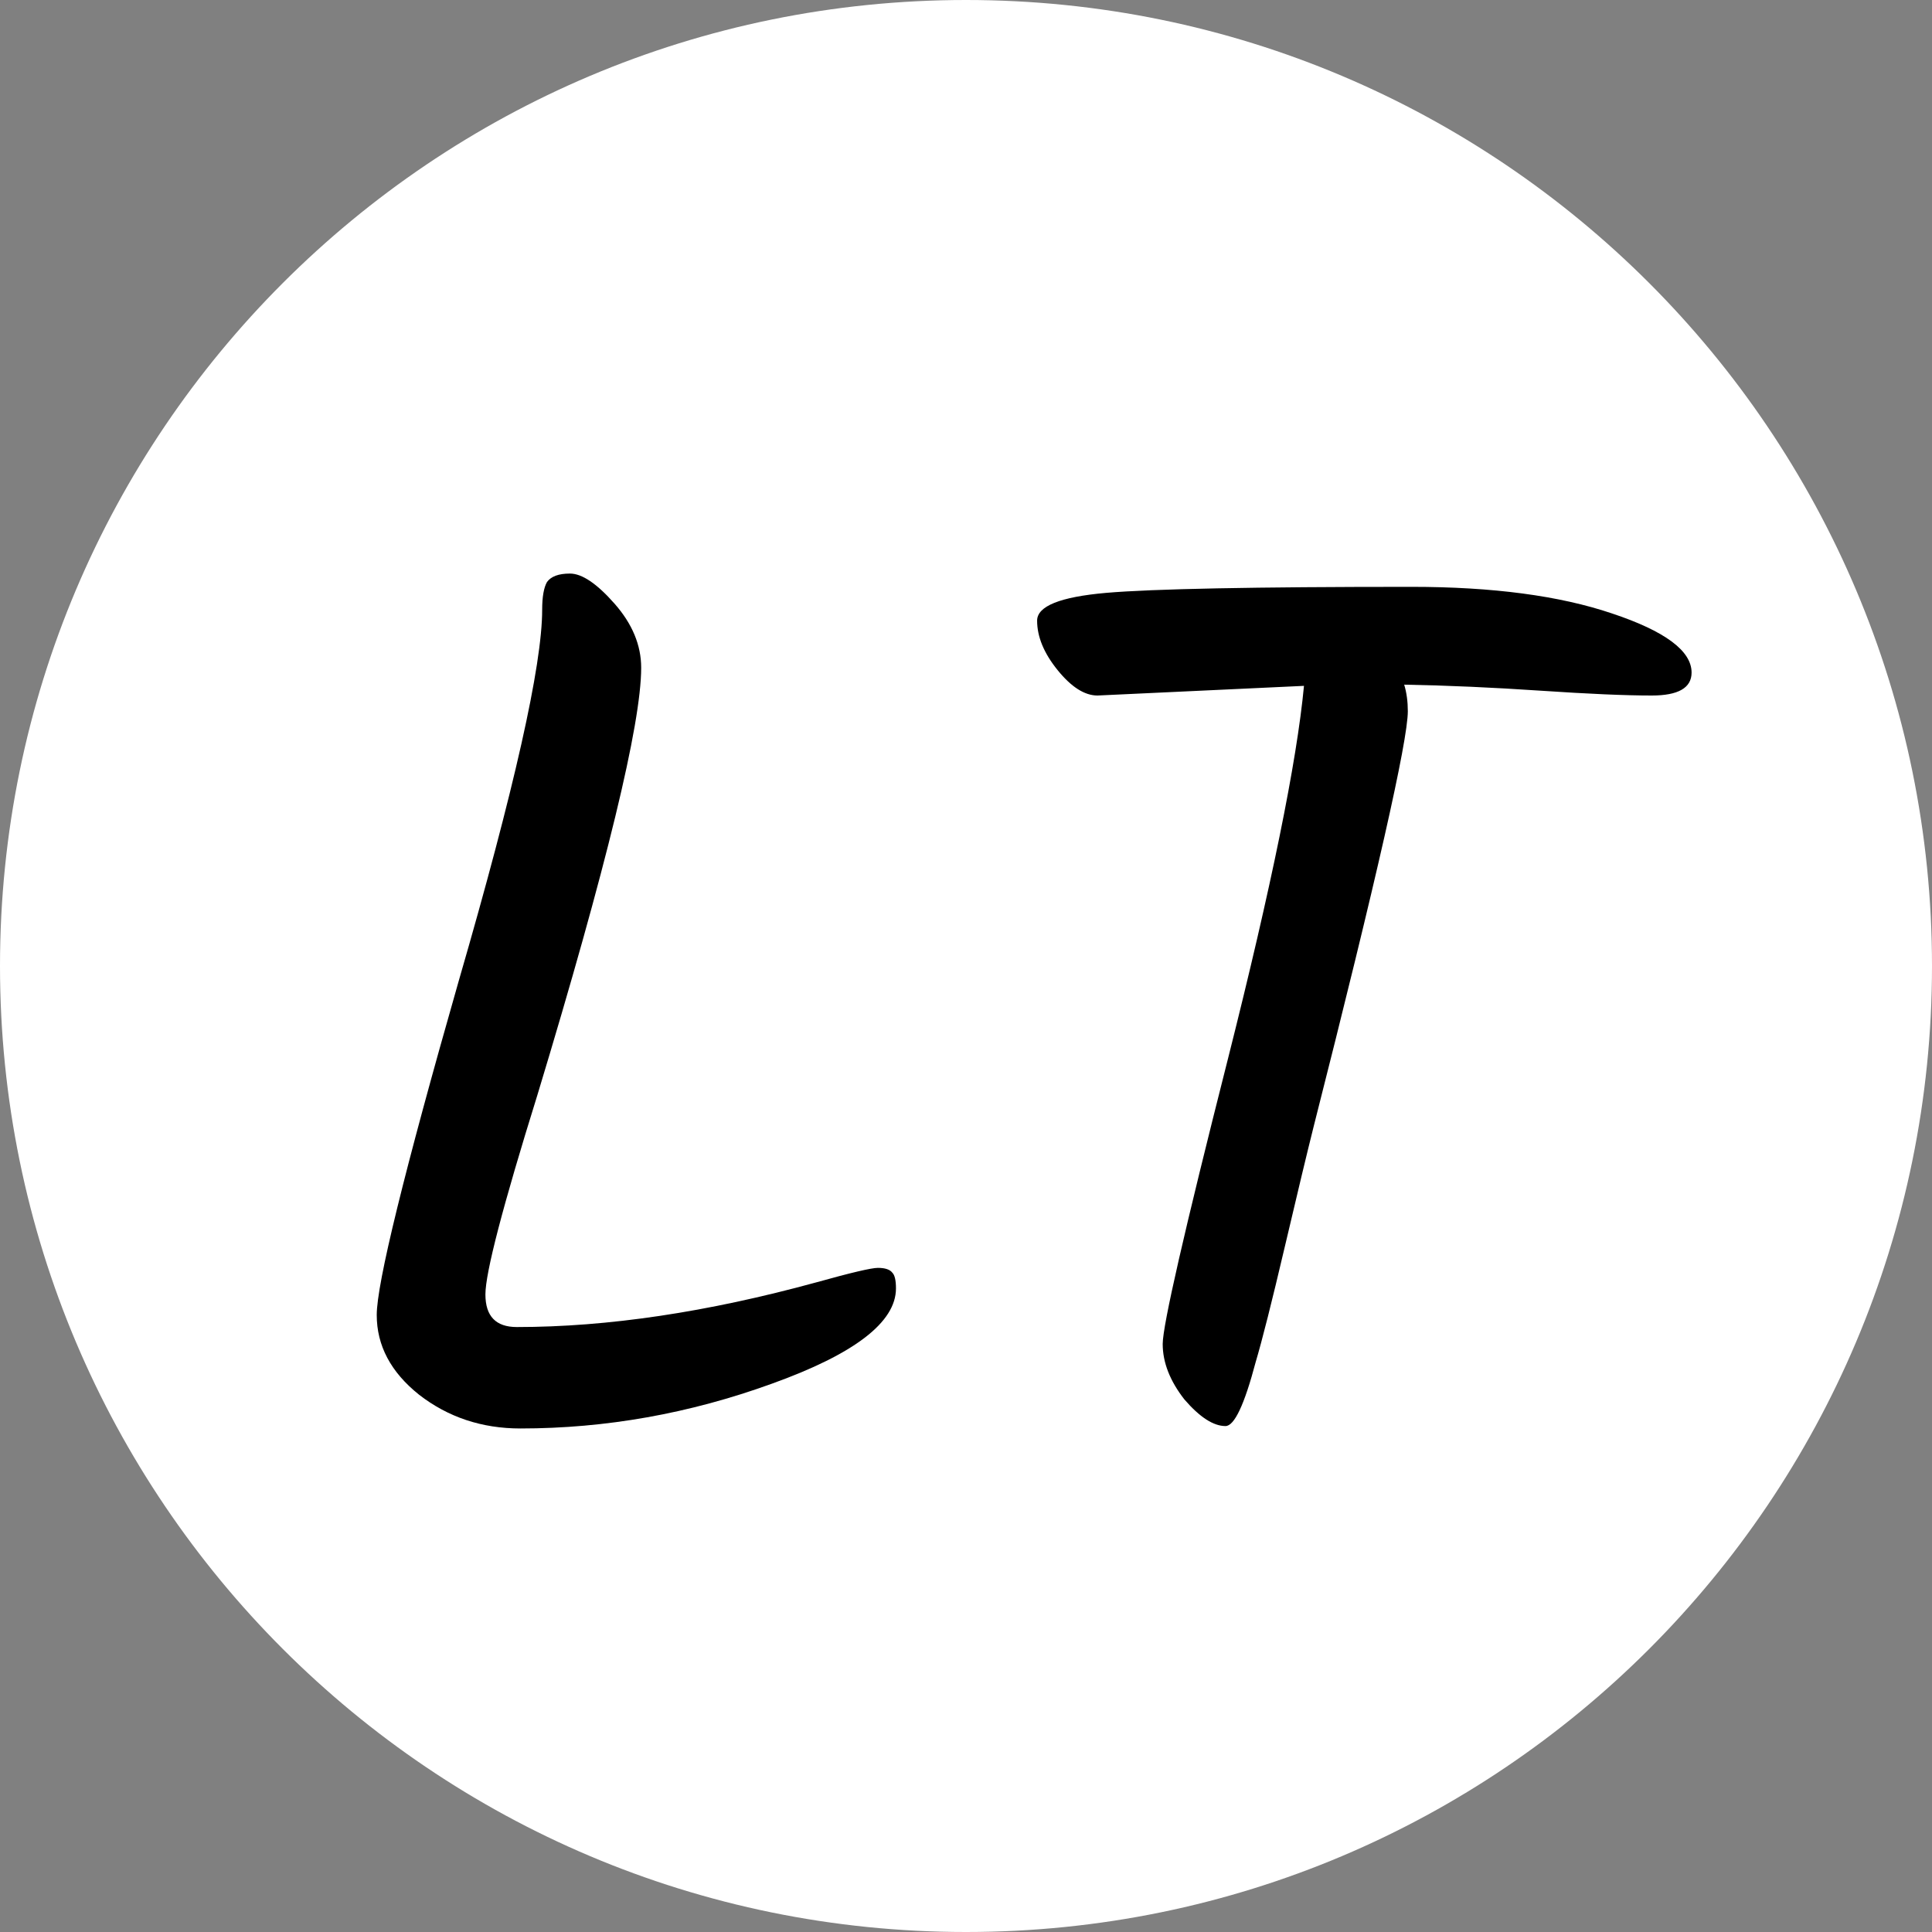
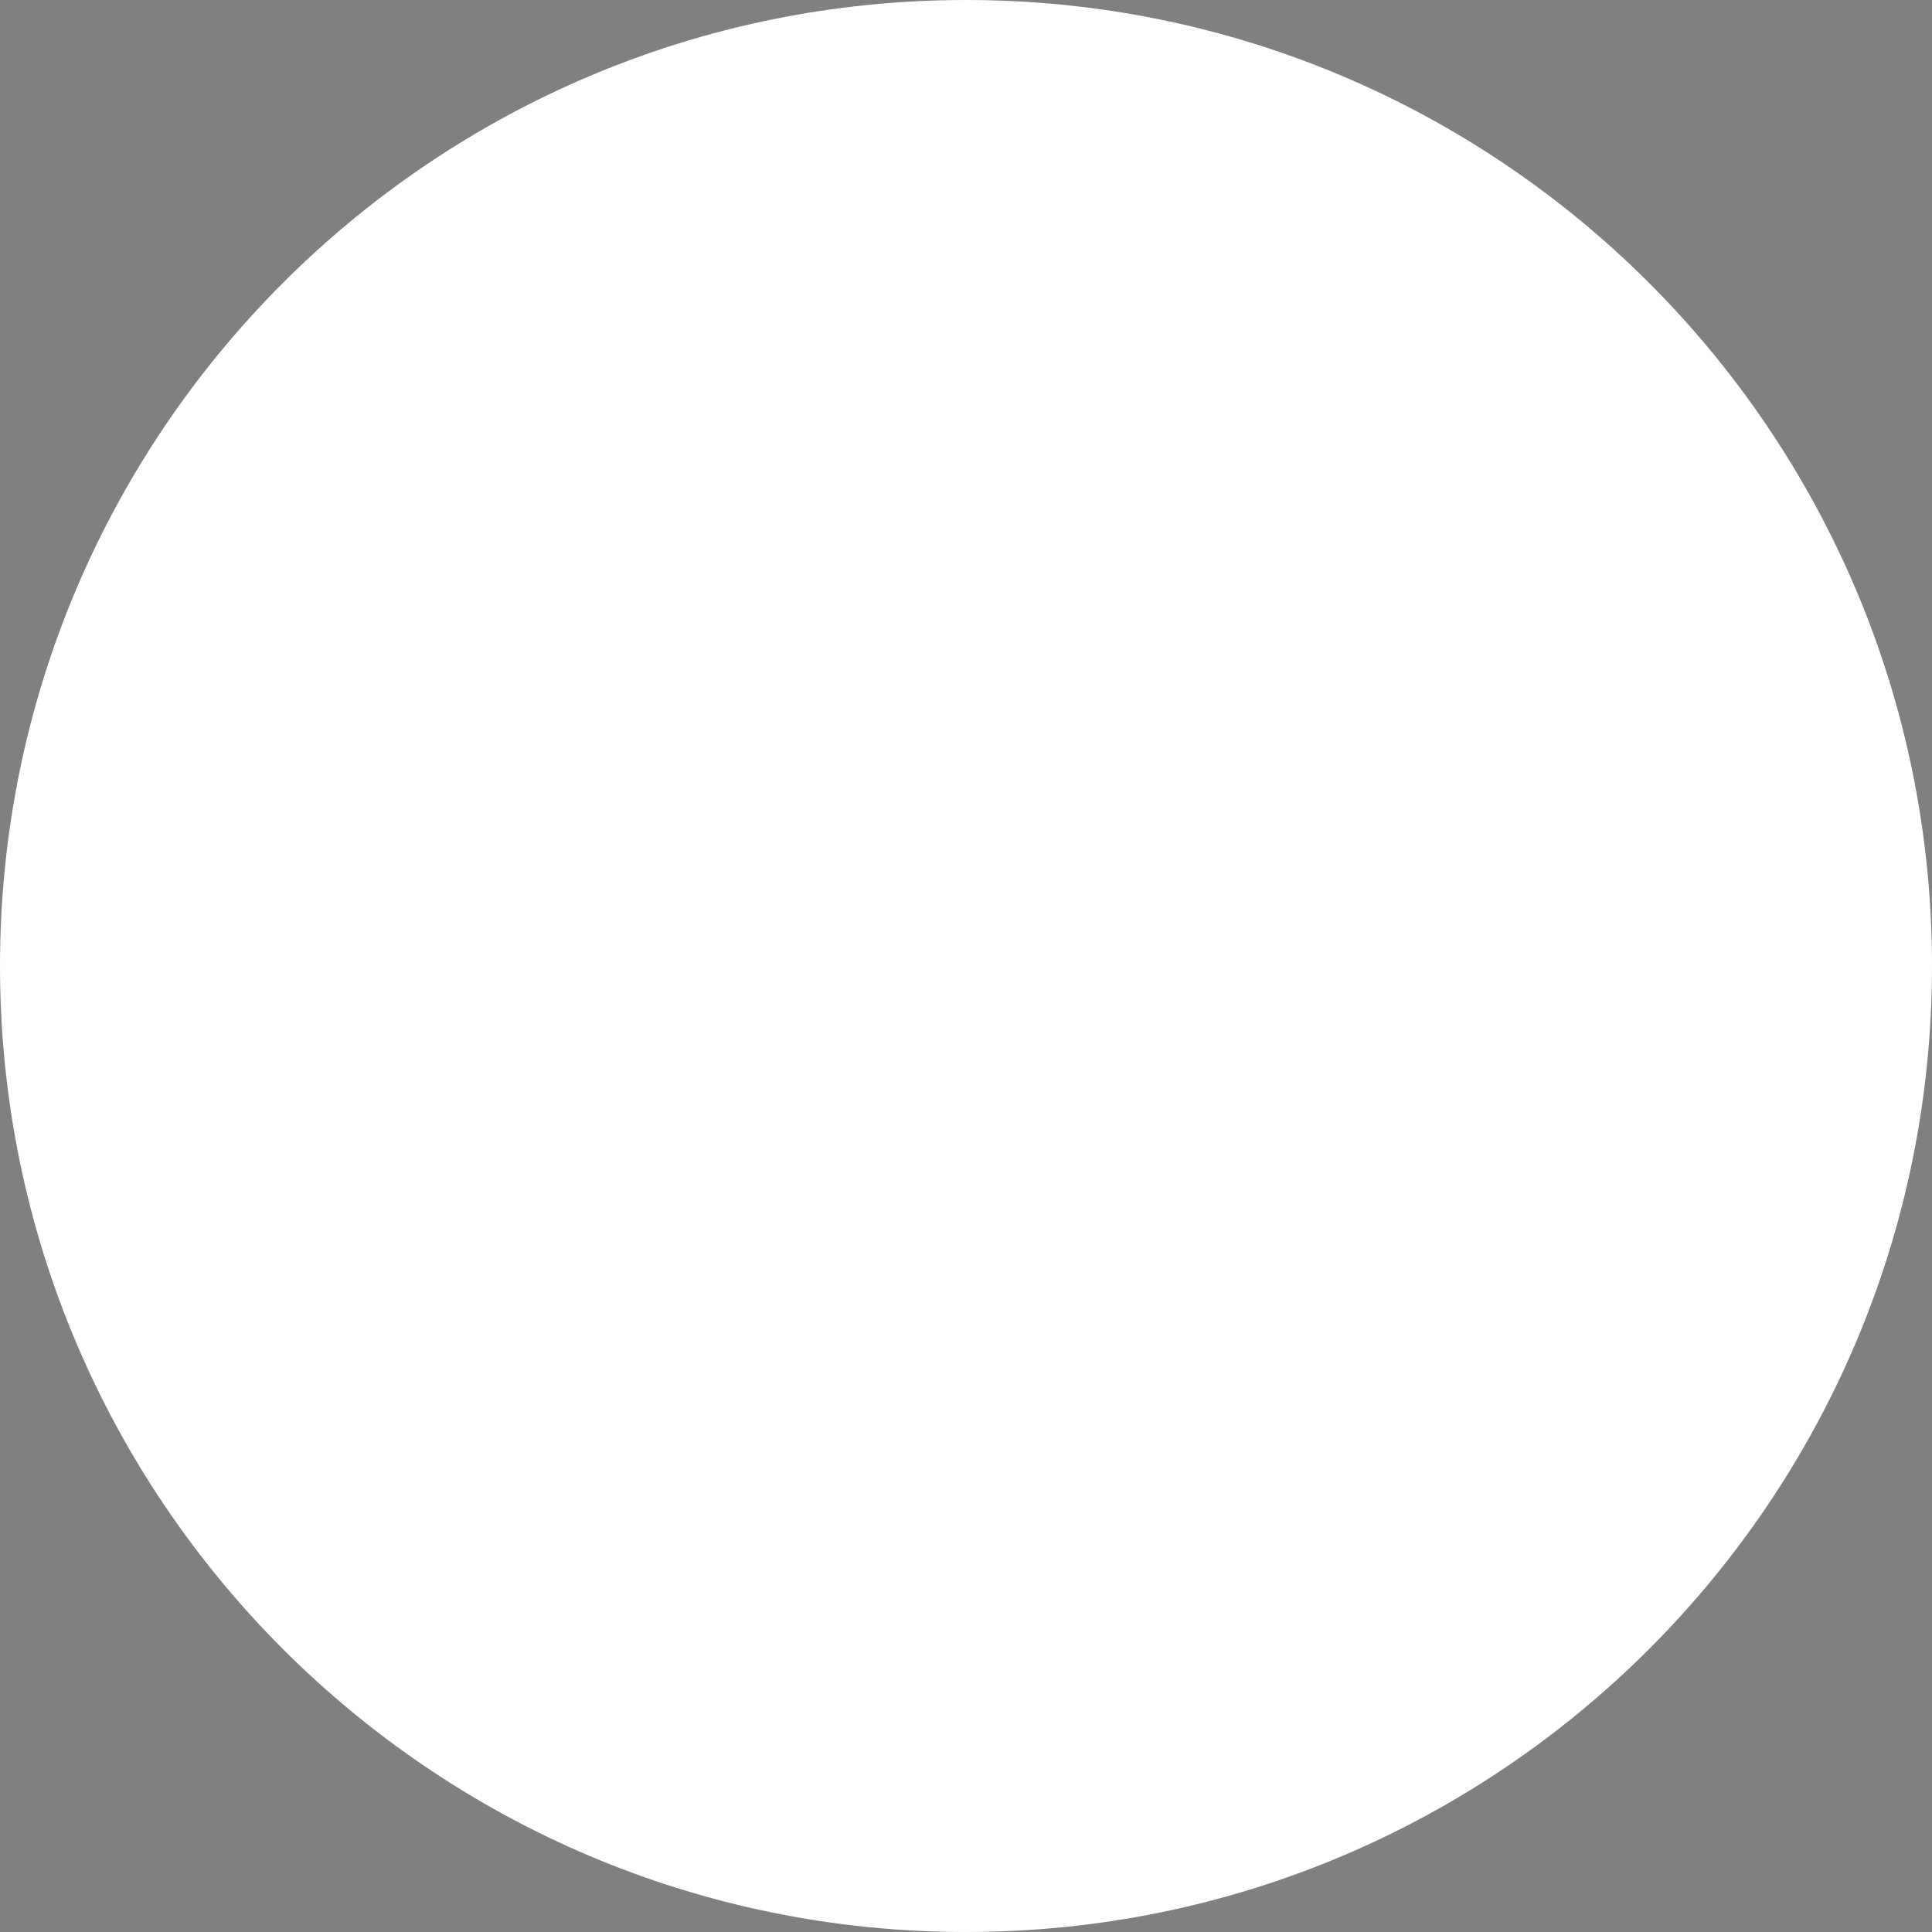
<svg xmlns="http://www.w3.org/2000/svg" width="32" height="32" viewBox="0 0 32 32" fill="none">
  <rect x="0" y="0" width="32" height="32" fill="#808080" stroke="none" />
  <path d="M32 16C32 24.837 24.837 32 16 32C7.163 32 0 24.837 0 16C0 7.163 7.163 0 16 0C24.837 0 32 7.163 32 16Z" fill="white" />
-   <path d="M8.98 10.1C8.98 9.887 9.007 9.733 9.06 9.64C9.127 9.547 9.253 9.5 9.44 9.5C9.64 9.5 9.887 9.667 10.18 10C10.473 10.333 10.62 10.687 10.62 11.06C10.62 11.993 10.047 14.353 8.9 18.14C8.327 19.98 8.04 21.08 8.04 21.44C8.04 21.8 8.213 21.98 8.56 21.98C10.067 21.98 11.72 21.733 13.52 21.24C14.093 21.08 14.433 21 14.54 21C14.66 21 14.74 21.027 14.78 21.08C14.82 21.12 14.84 21.207 14.84 21.34C14.84 21.9 14.153 22.427 12.78 22.92C11.42 23.413 10.033 23.66 8.62 23.66C7.98 23.66 7.42 23.473 6.94 23.1C6.473 22.727 6.24 22.287 6.24 21.78C6.24 21.26 6.693 19.413 7.6 16.24C8.52 13.067 8.98 11.02 8.98 10.1Z" fill="black" />
-   <path d="M21.598 11.36L18.178 11.52C17.965 11.52 17.745 11.38 17.518 11.1C17.291 10.82 17.178 10.547 17.178 10.28C17.178 10.04 17.558 9.887 18.318 9.82C19.091 9.753 20.778 9.72 23.378 9.72C24.725 9.72 25.831 9.867 26.698 10.16C27.578 10.453 28.018 10.78 28.018 11.14C28.018 11.393 27.798 11.52 27.358 11.52C26.918 11.52 26.305 11.493 25.518 11.44C24.731 11.387 23.978 11.353 23.258 11.34C23.298 11.473 23.318 11.62 23.318 11.78C23.318 12.273 22.798 14.567 21.758 18.66C21.651 19.087 21.491 19.753 21.278 20.66C21.065 21.567 20.905 22.2 20.798 22.56C20.611 23.267 20.445 23.62 20.298 23.62C20.098 23.62 19.871 23.473 19.618 23.18C19.378 22.873 19.258 22.567 19.258 22.26C19.258 21.953 19.618 20.38 20.338 17.54C21.058 14.687 21.478 12.627 21.598 11.36Z" fill="black" />
</svg>